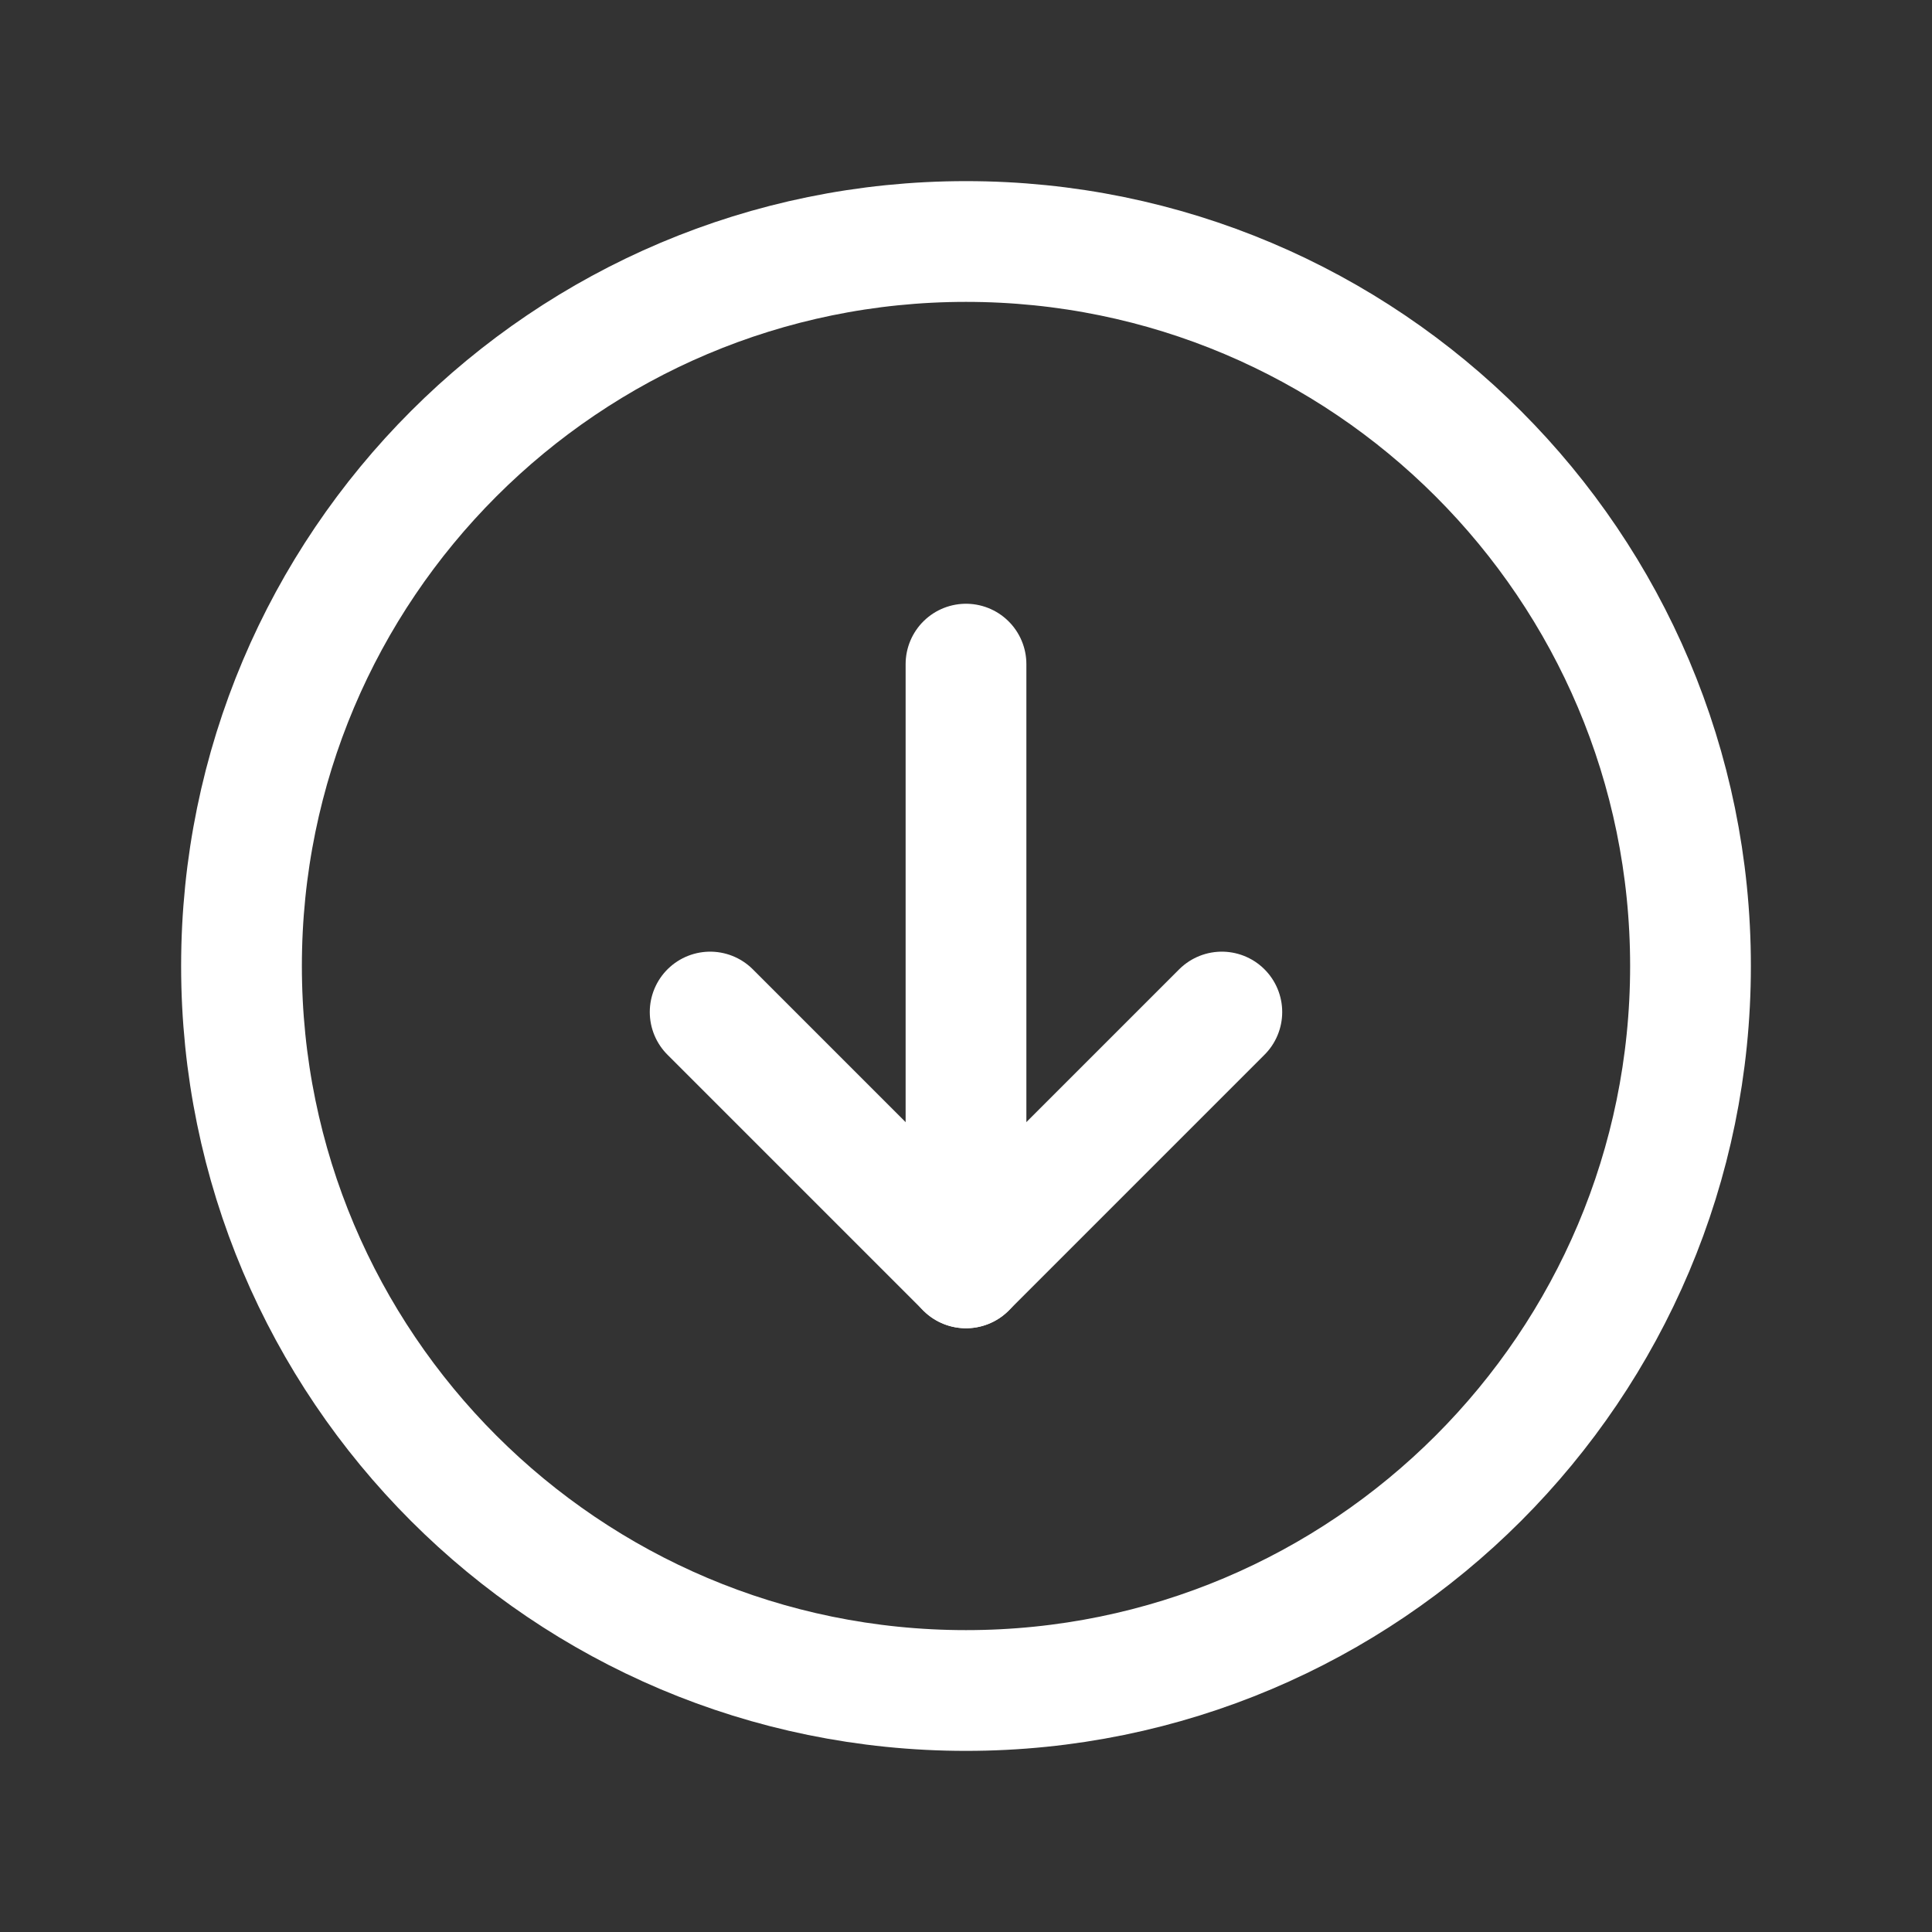
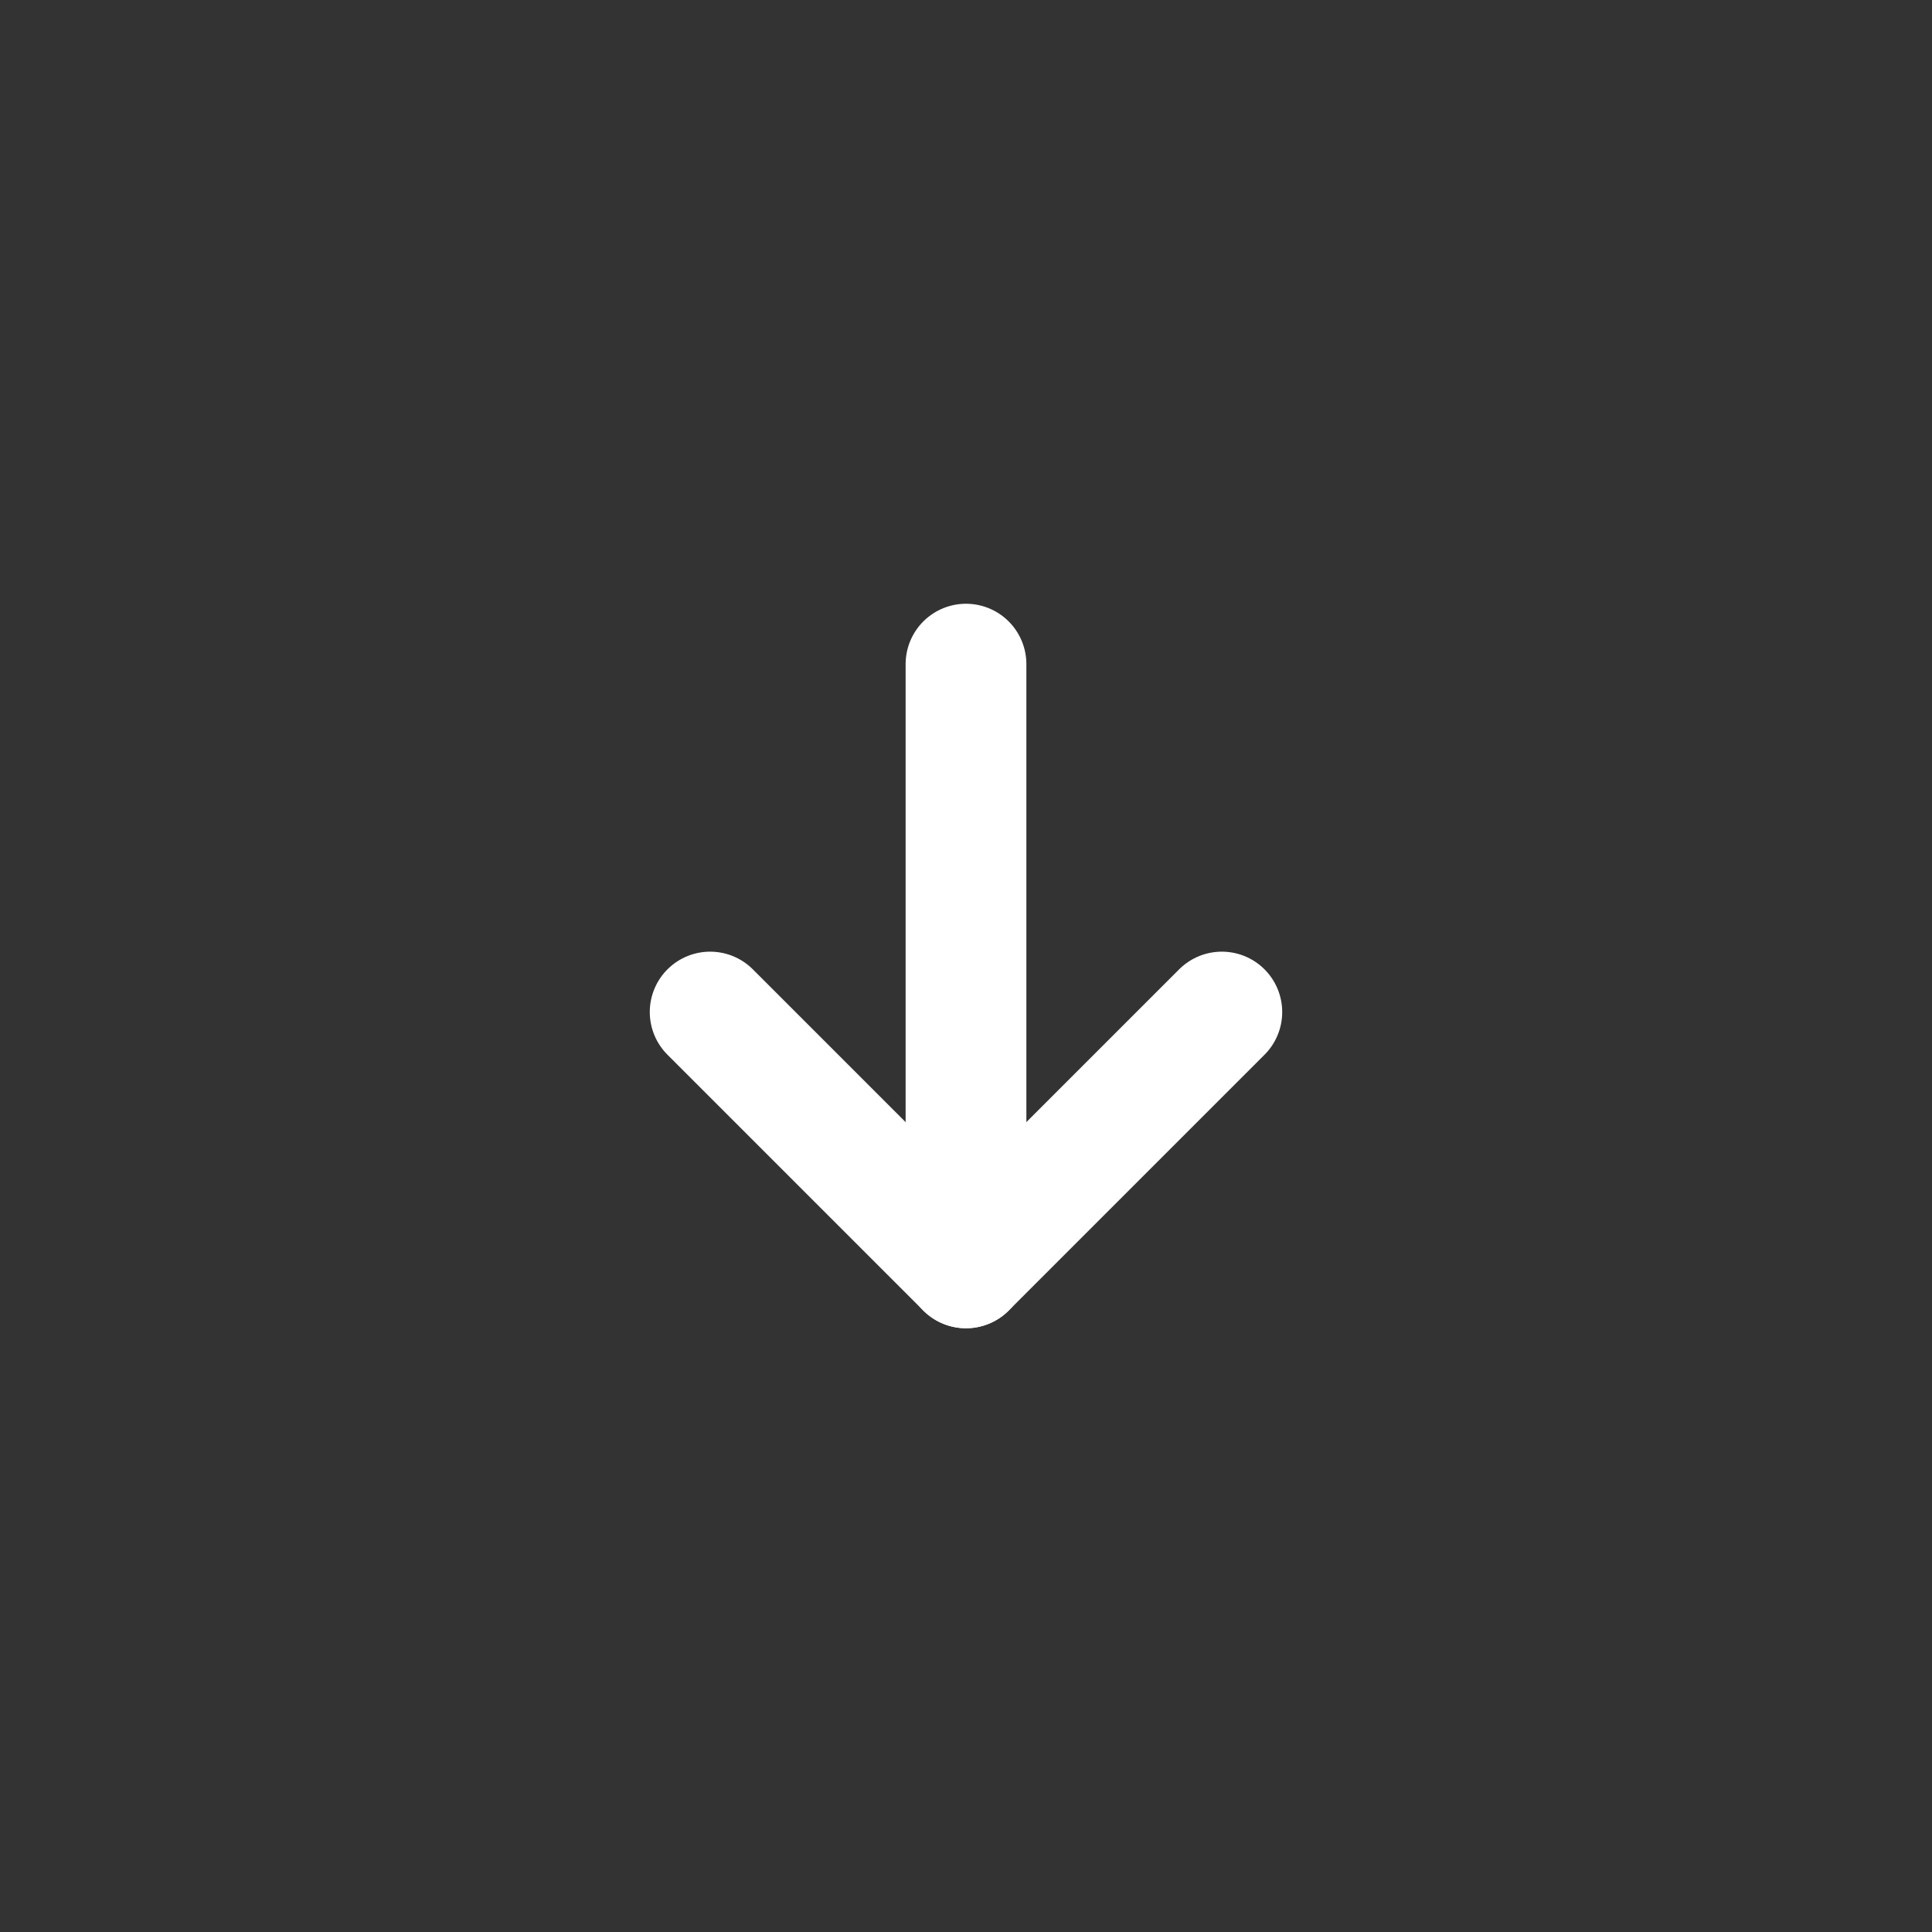
<svg xmlns="http://www.w3.org/2000/svg" width="192" height="192" viewBox="0 0 192 192" fill="none">
  <rect x="0" y="0" width="192" height="192" fill="#333333" stroke="none" />
-   <path d="M96 168C135.765 168 168 135.765 168 96C168 56.236 135.765 24 96 24C56.236 24 24 56.236 24 96C24 135.765 56.236 168 96 168Z" stroke="white" stroke-width="12" stroke-miterlimit="10" />
  <path d="M70.574 100.575L95.999 126L121.424 100.575" stroke="white" stroke-width="12" stroke-linecap="round" stroke-linejoin="round" />
  <path d="M96 66V126" stroke="white" stroke-width="12" stroke-linecap="round" stroke-linejoin="round" />
</svg>